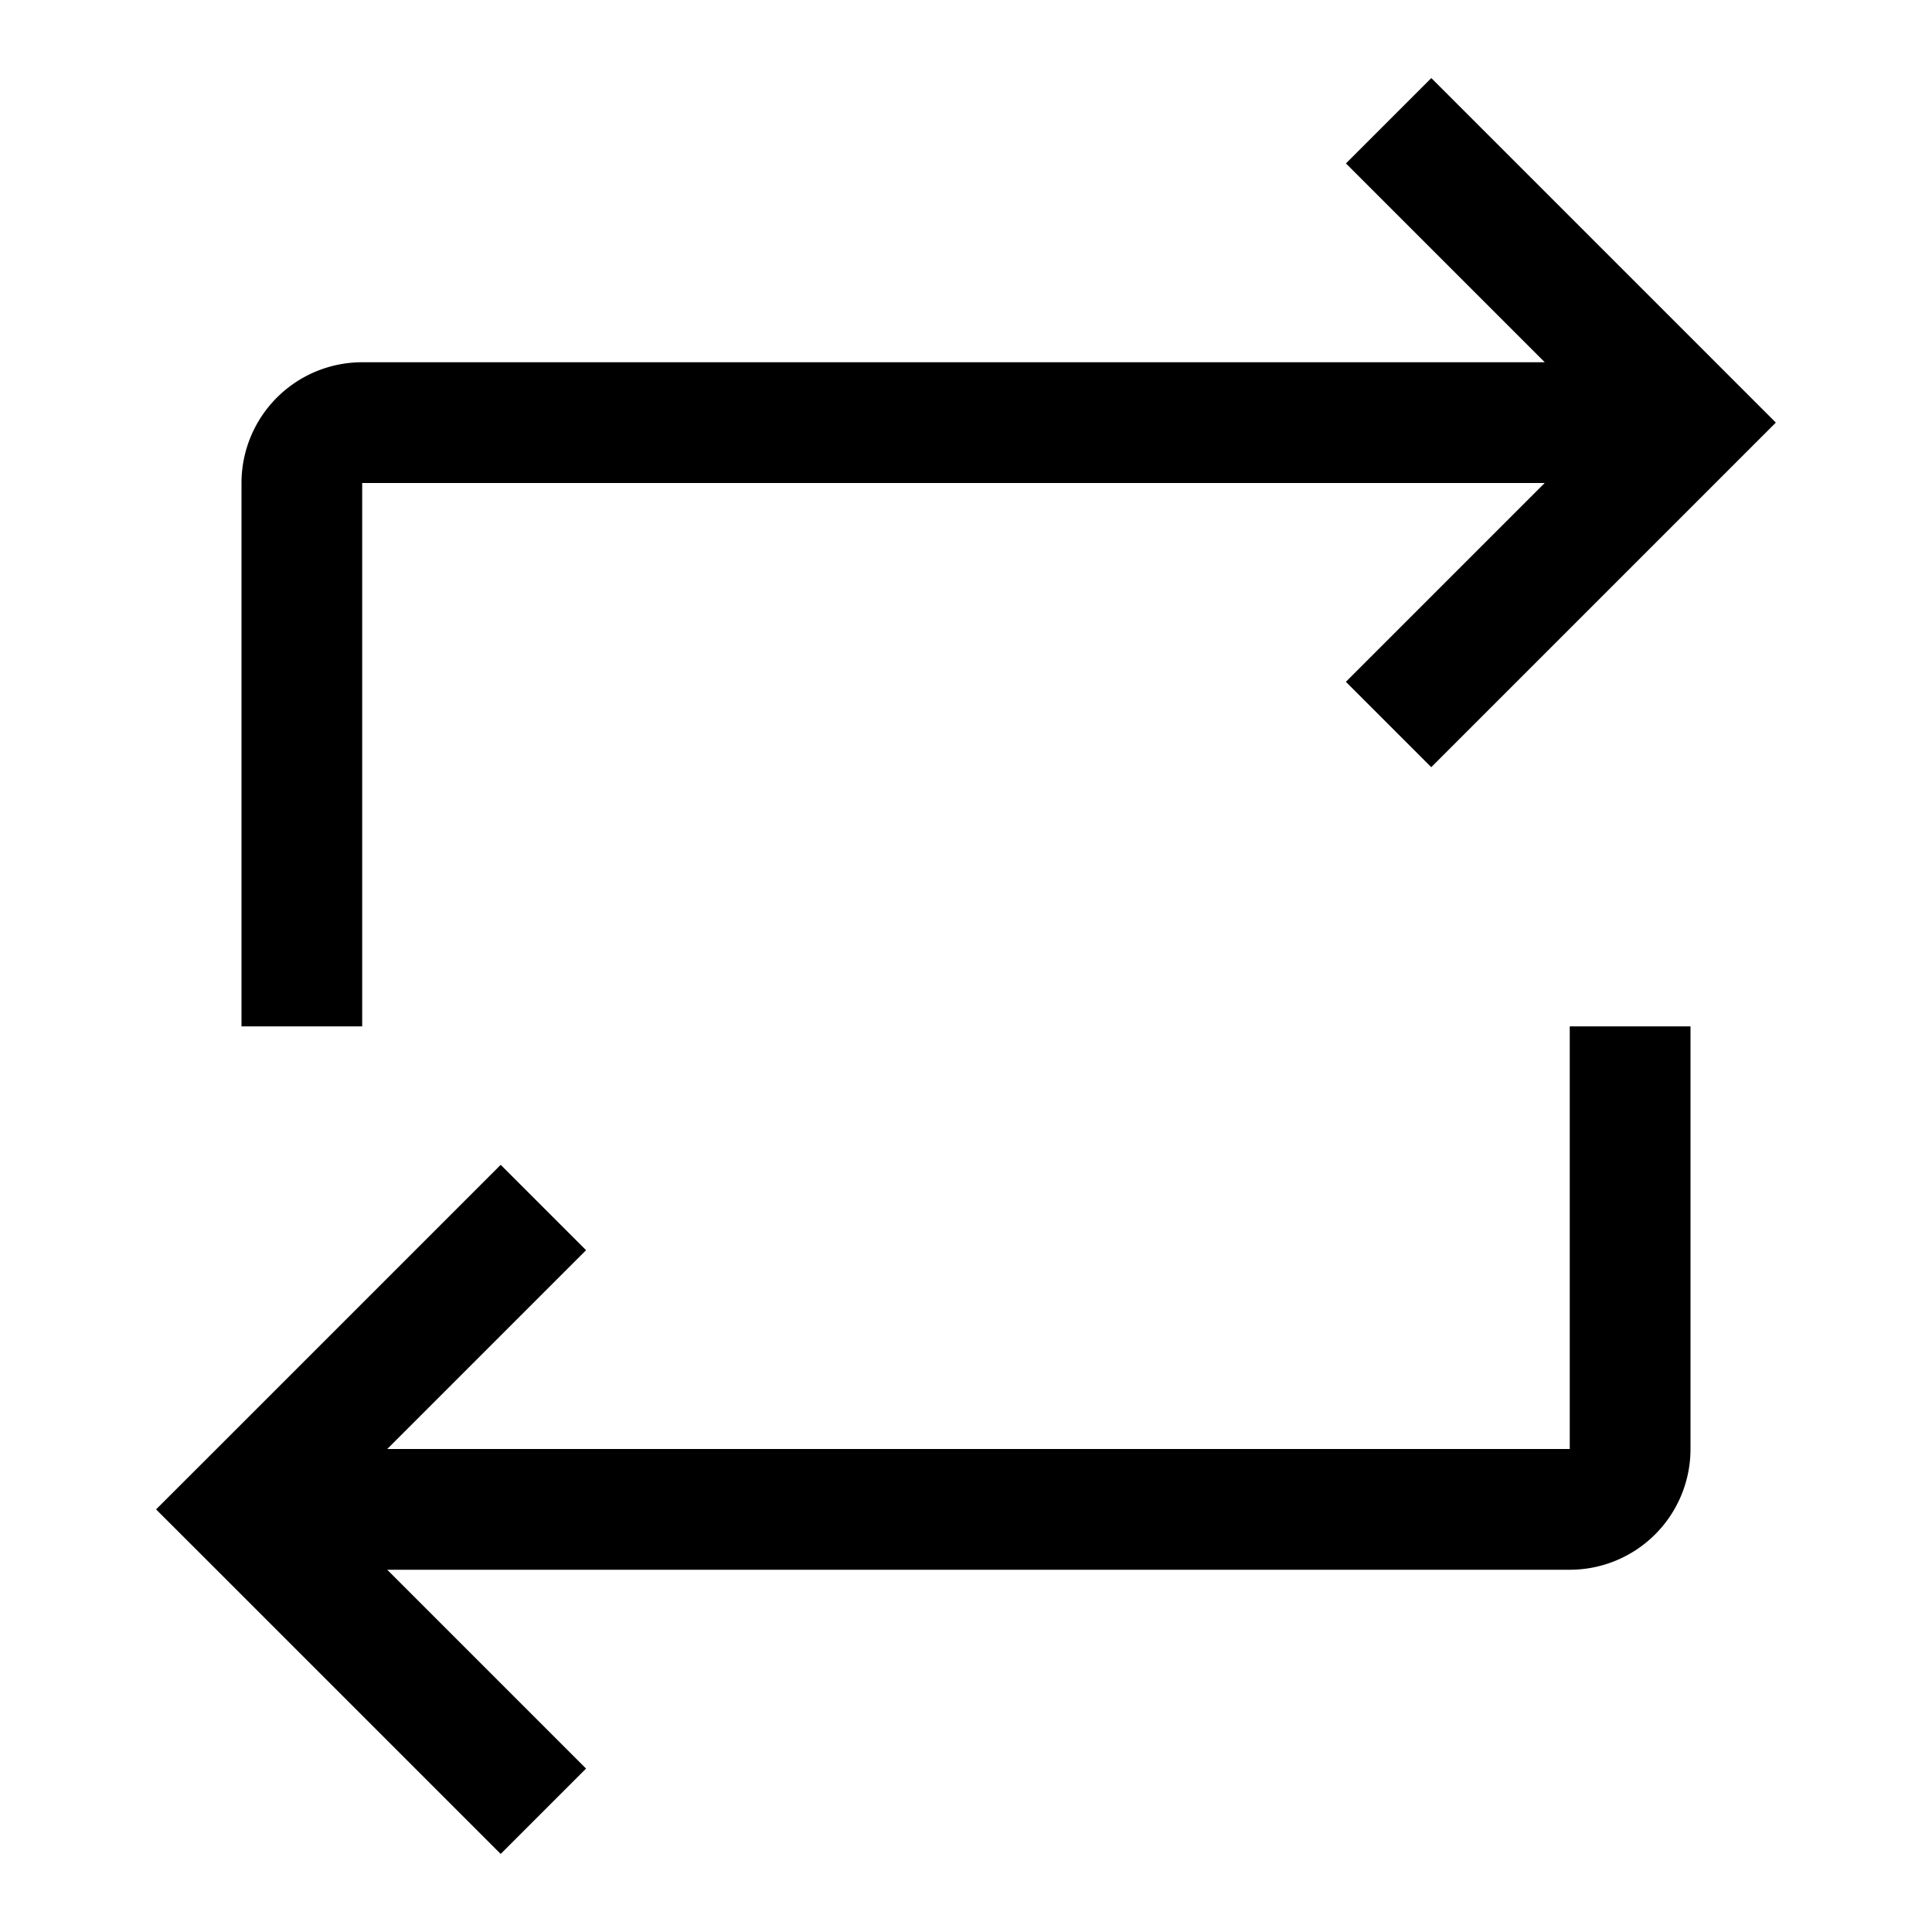
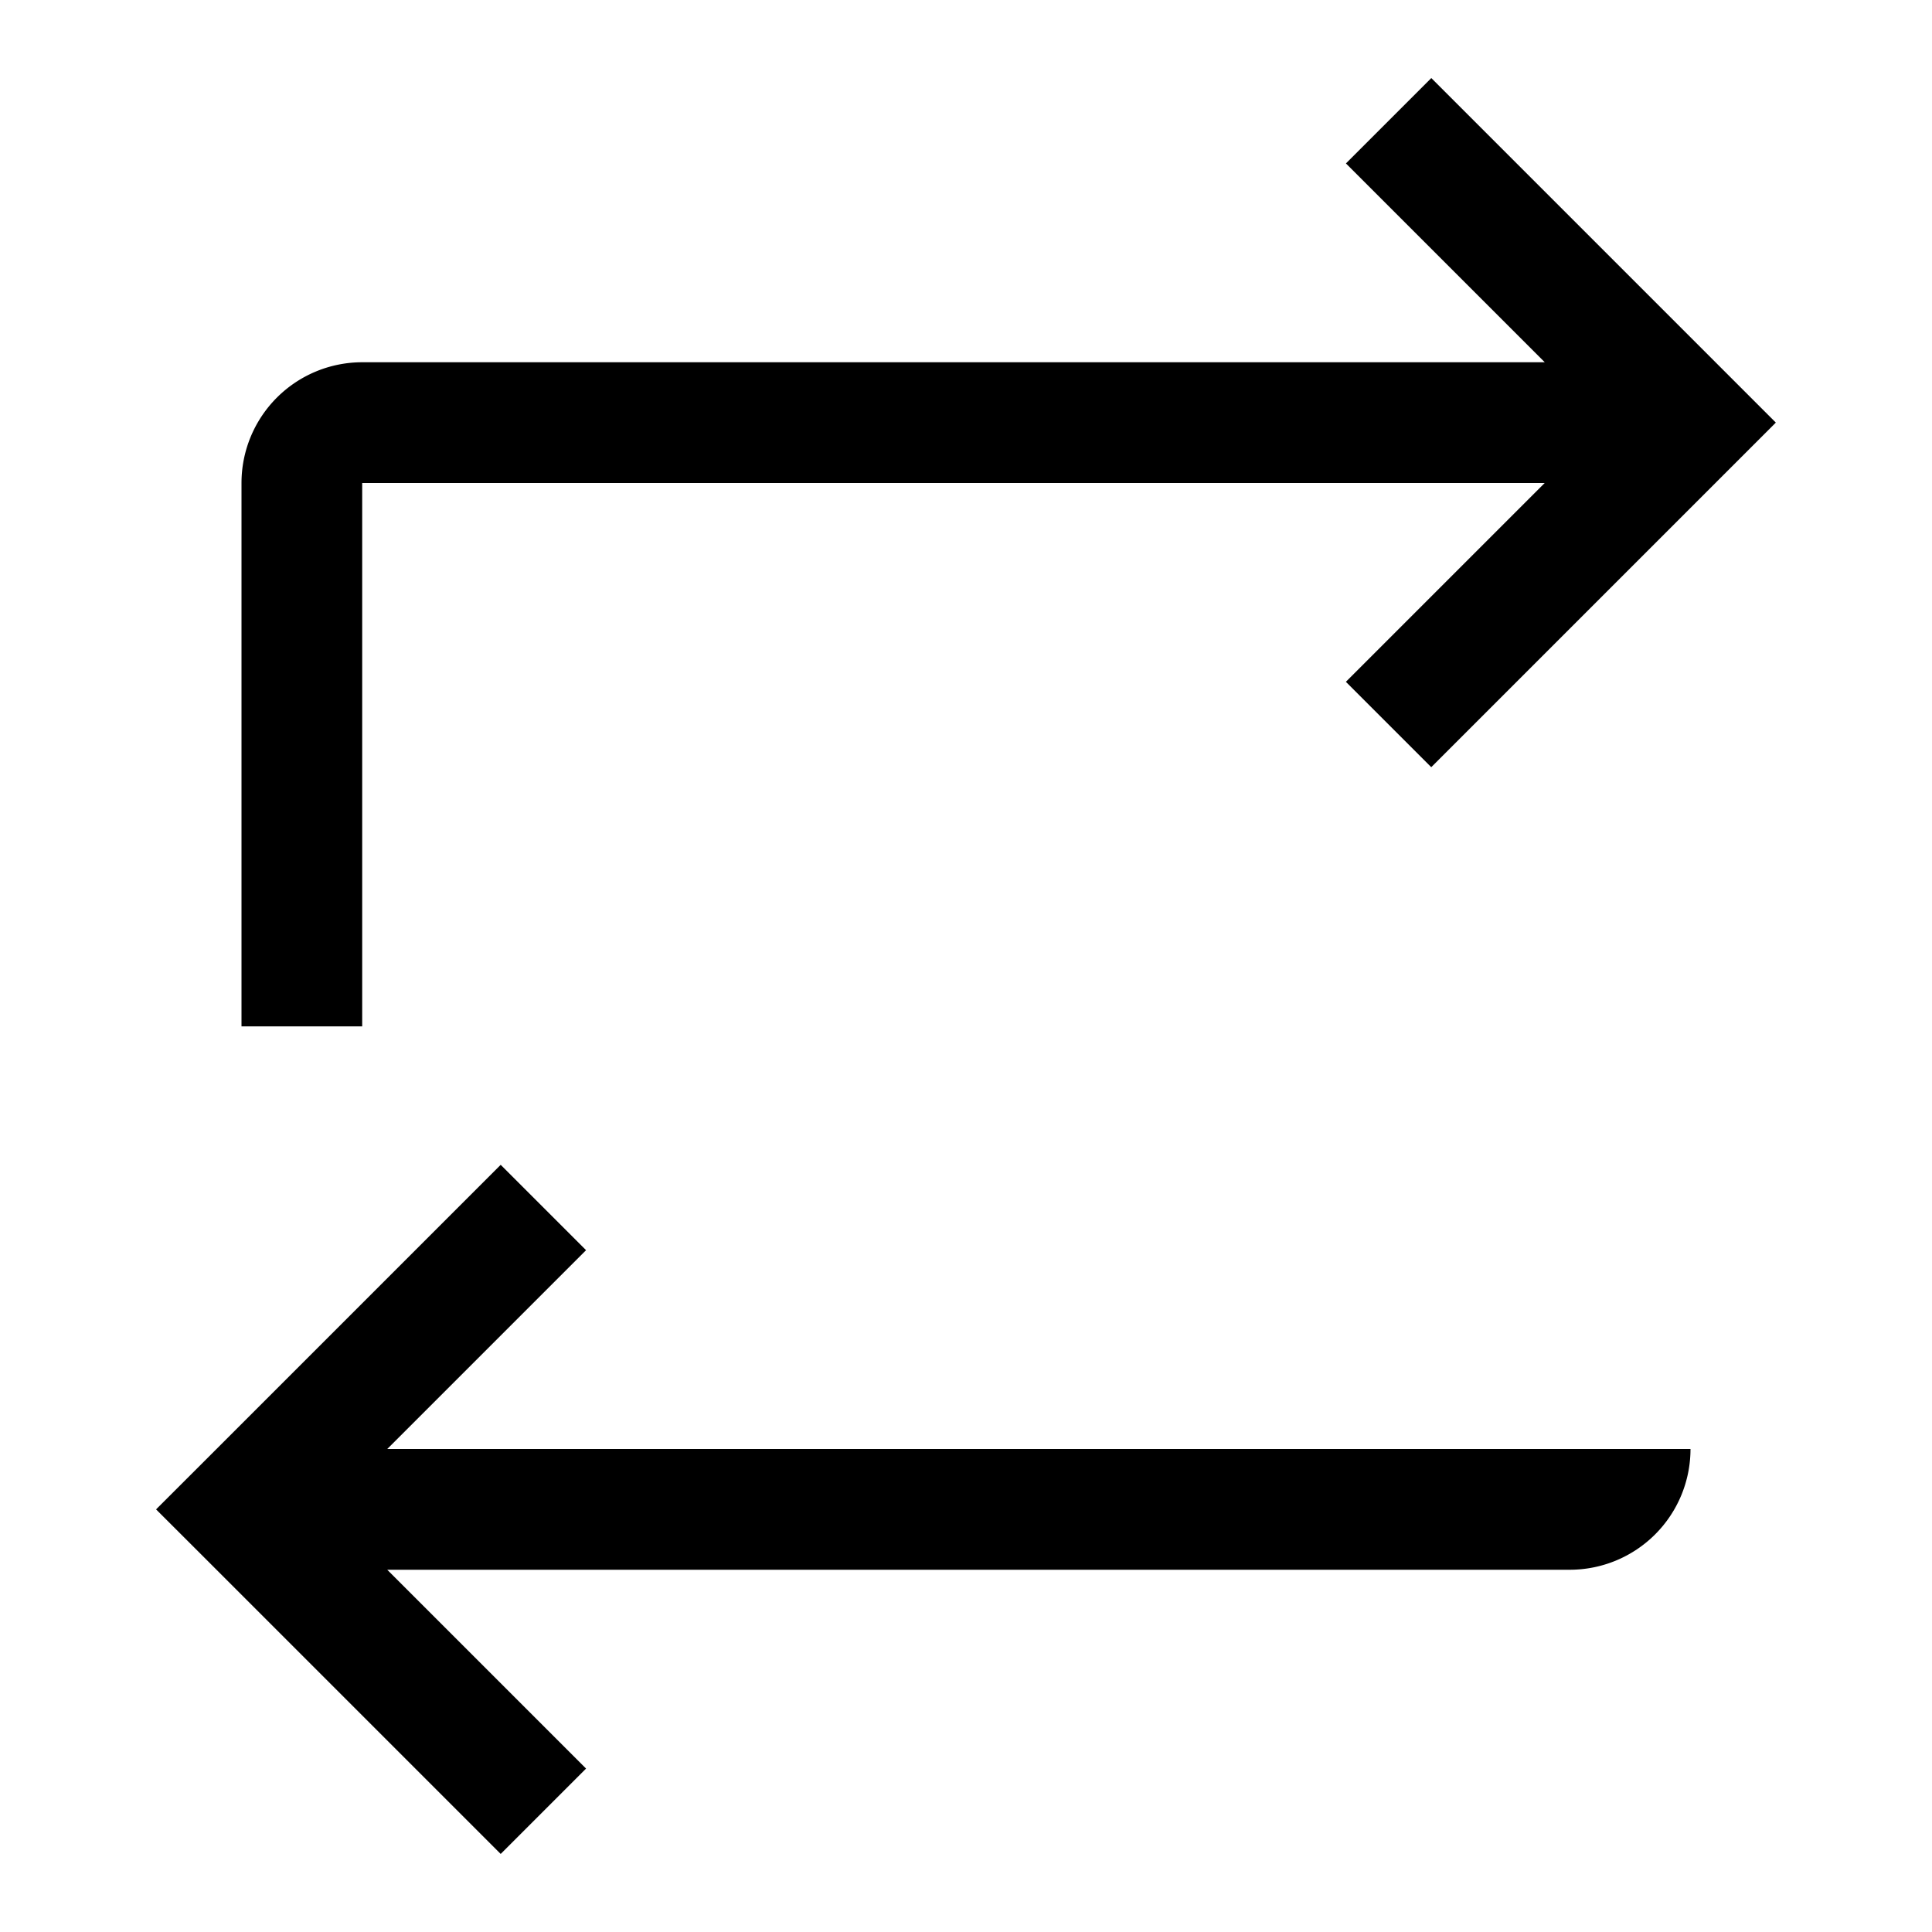
<svg xmlns="http://www.w3.org/2000/svg" width="32" height="32" viewBox="0 0 32 32">
-   <path fill-rule="evenodd" d="M29.413 7l-.707.707-5 5-1.414-1.414L25.585 8H5.999v9H4V8a2 2 0 012-2h19.586l-3.293-3.293 1.414-1.414 5 5 .707.707zM28 17v7a2 2 0 01-2 2H6.414l3.293 3.293-1.414 1.414-5-5L2.585 25l.708-.707 5-5 1.414 1.414L6.414 24H26v-7h2z" />
+   <path fill-rule="evenodd" d="M29.413 7l-.707.707-5 5-1.414-1.414L25.585 8H5.999v9H4V8a2 2 0 012-2h19.586l-3.293-3.293 1.414-1.414 5 5 .707.707zM28 17v7a2 2 0 01-2 2H6.414l3.293 3.293-1.414 1.414-5-5L2.585 25l.708-.707 5-5 1.414 1.414L6.414 24H26h2z" />
</svg>